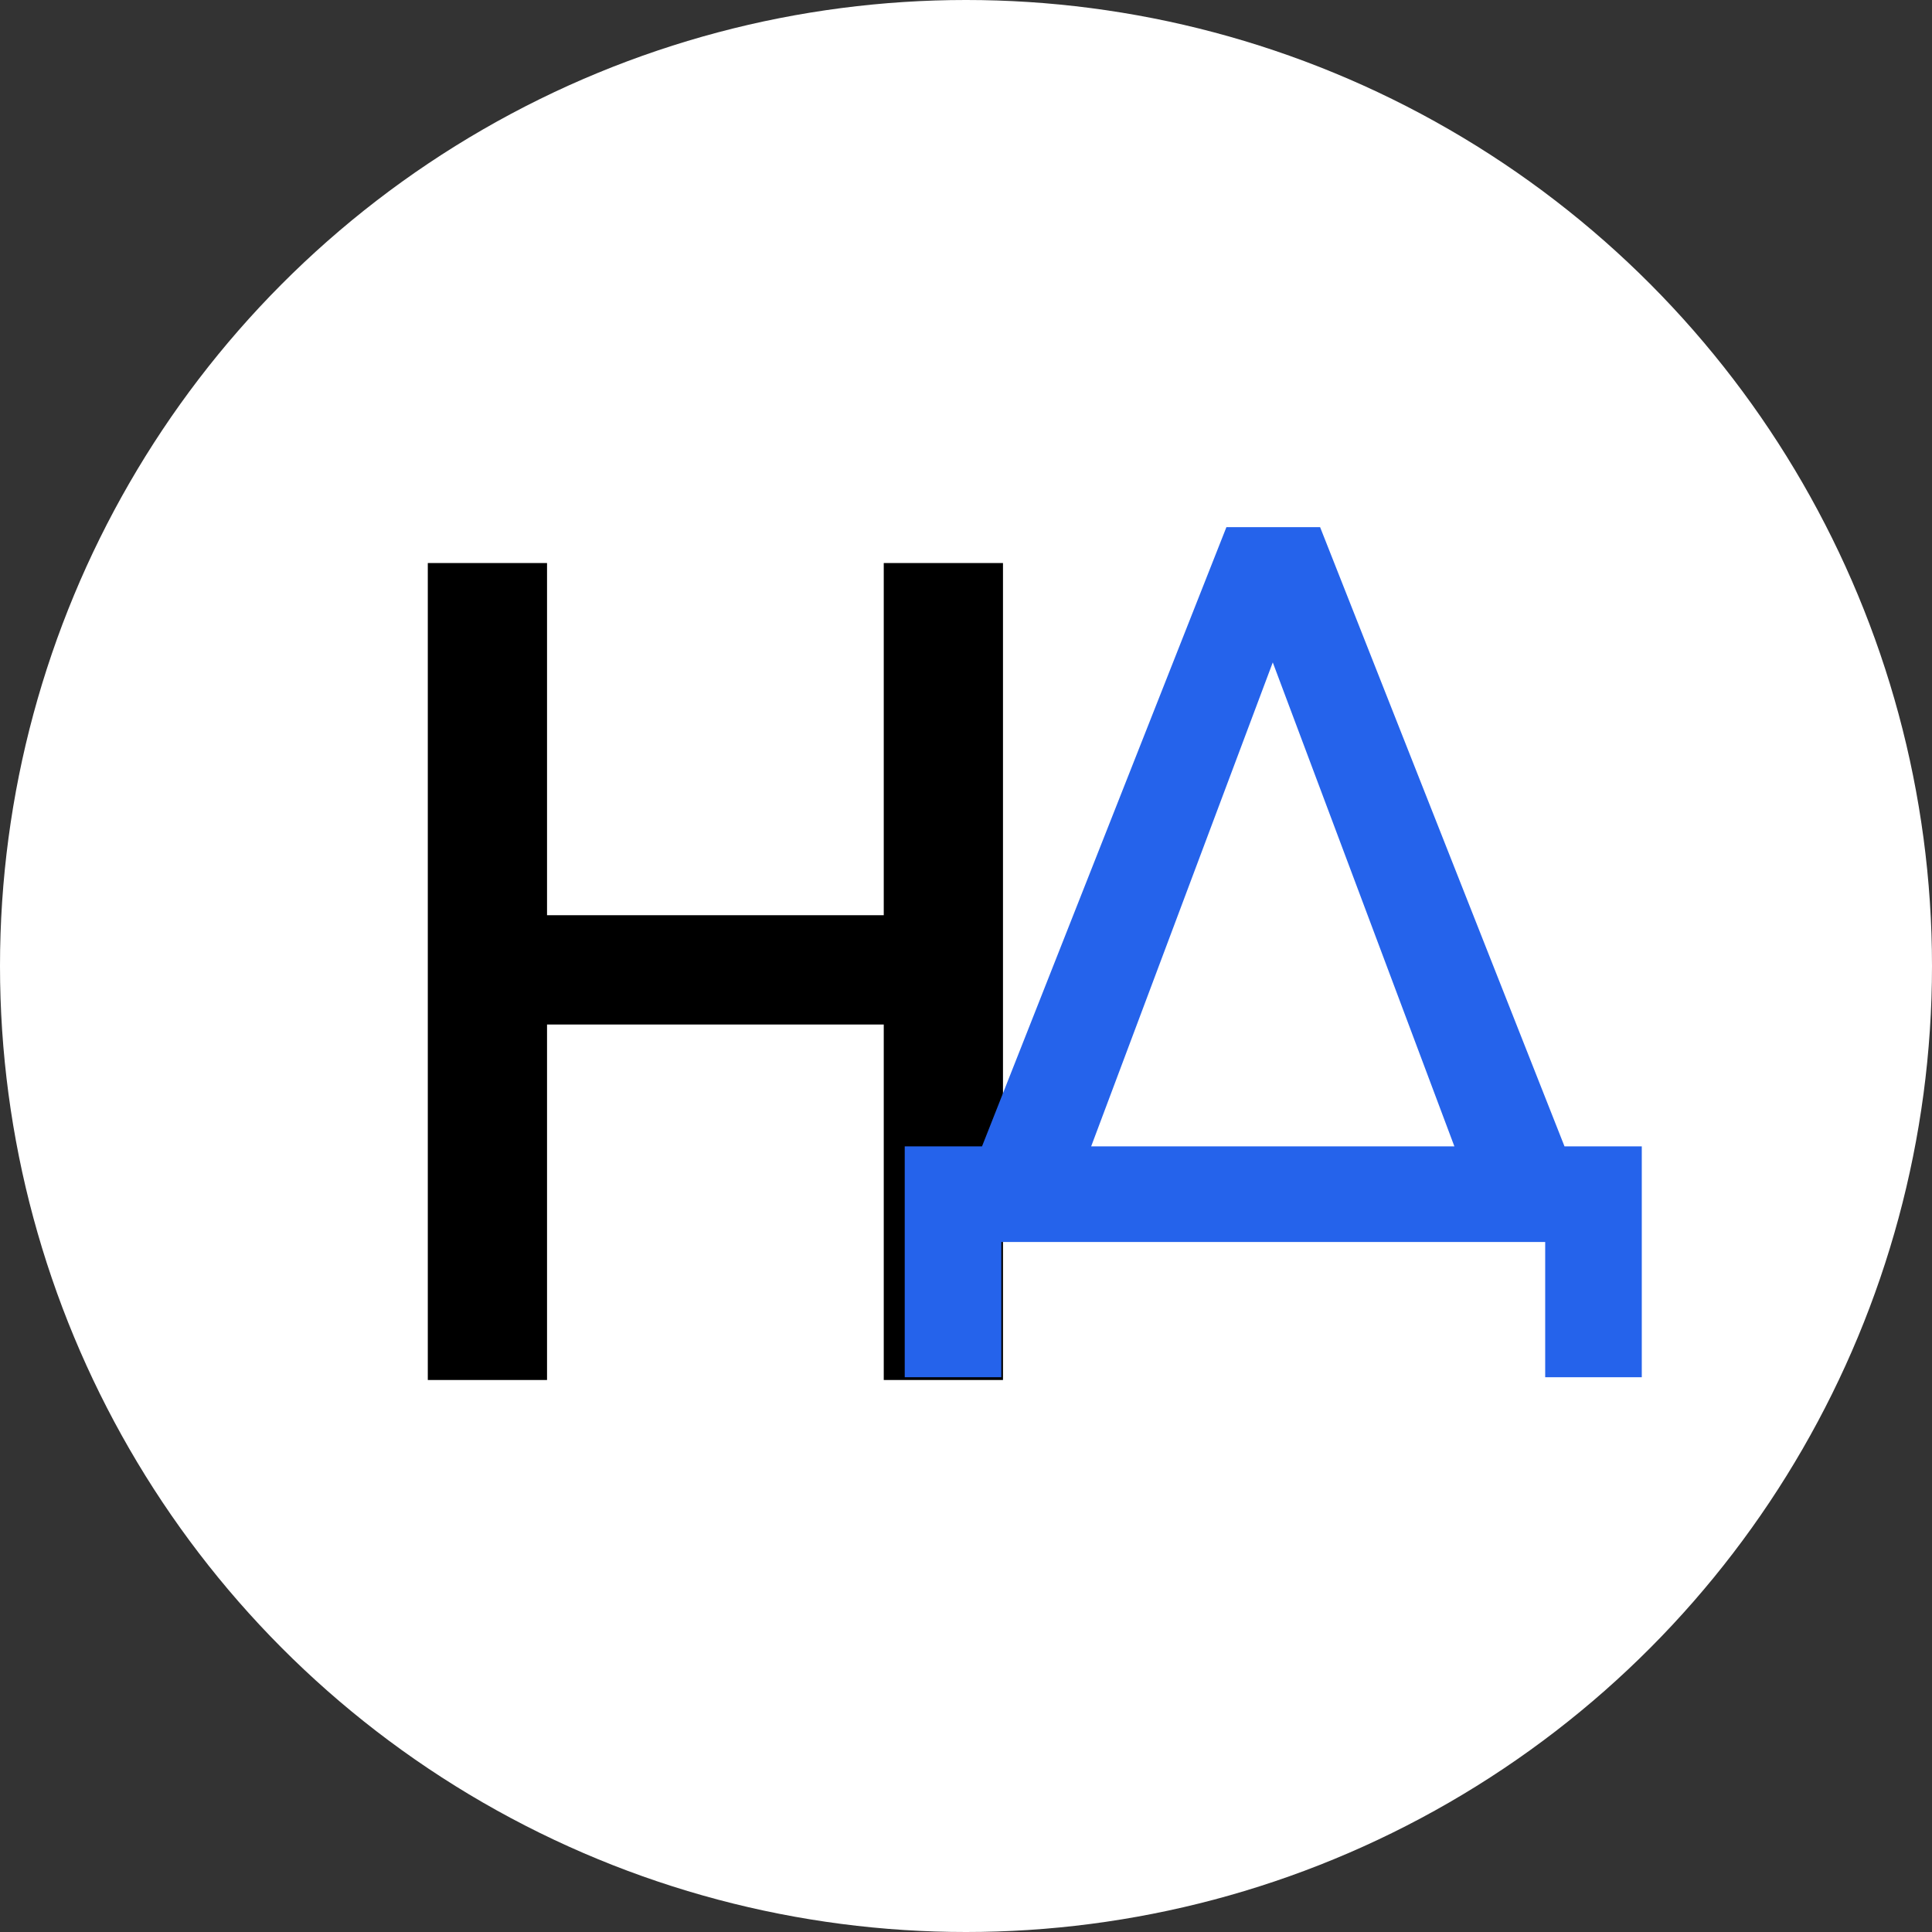
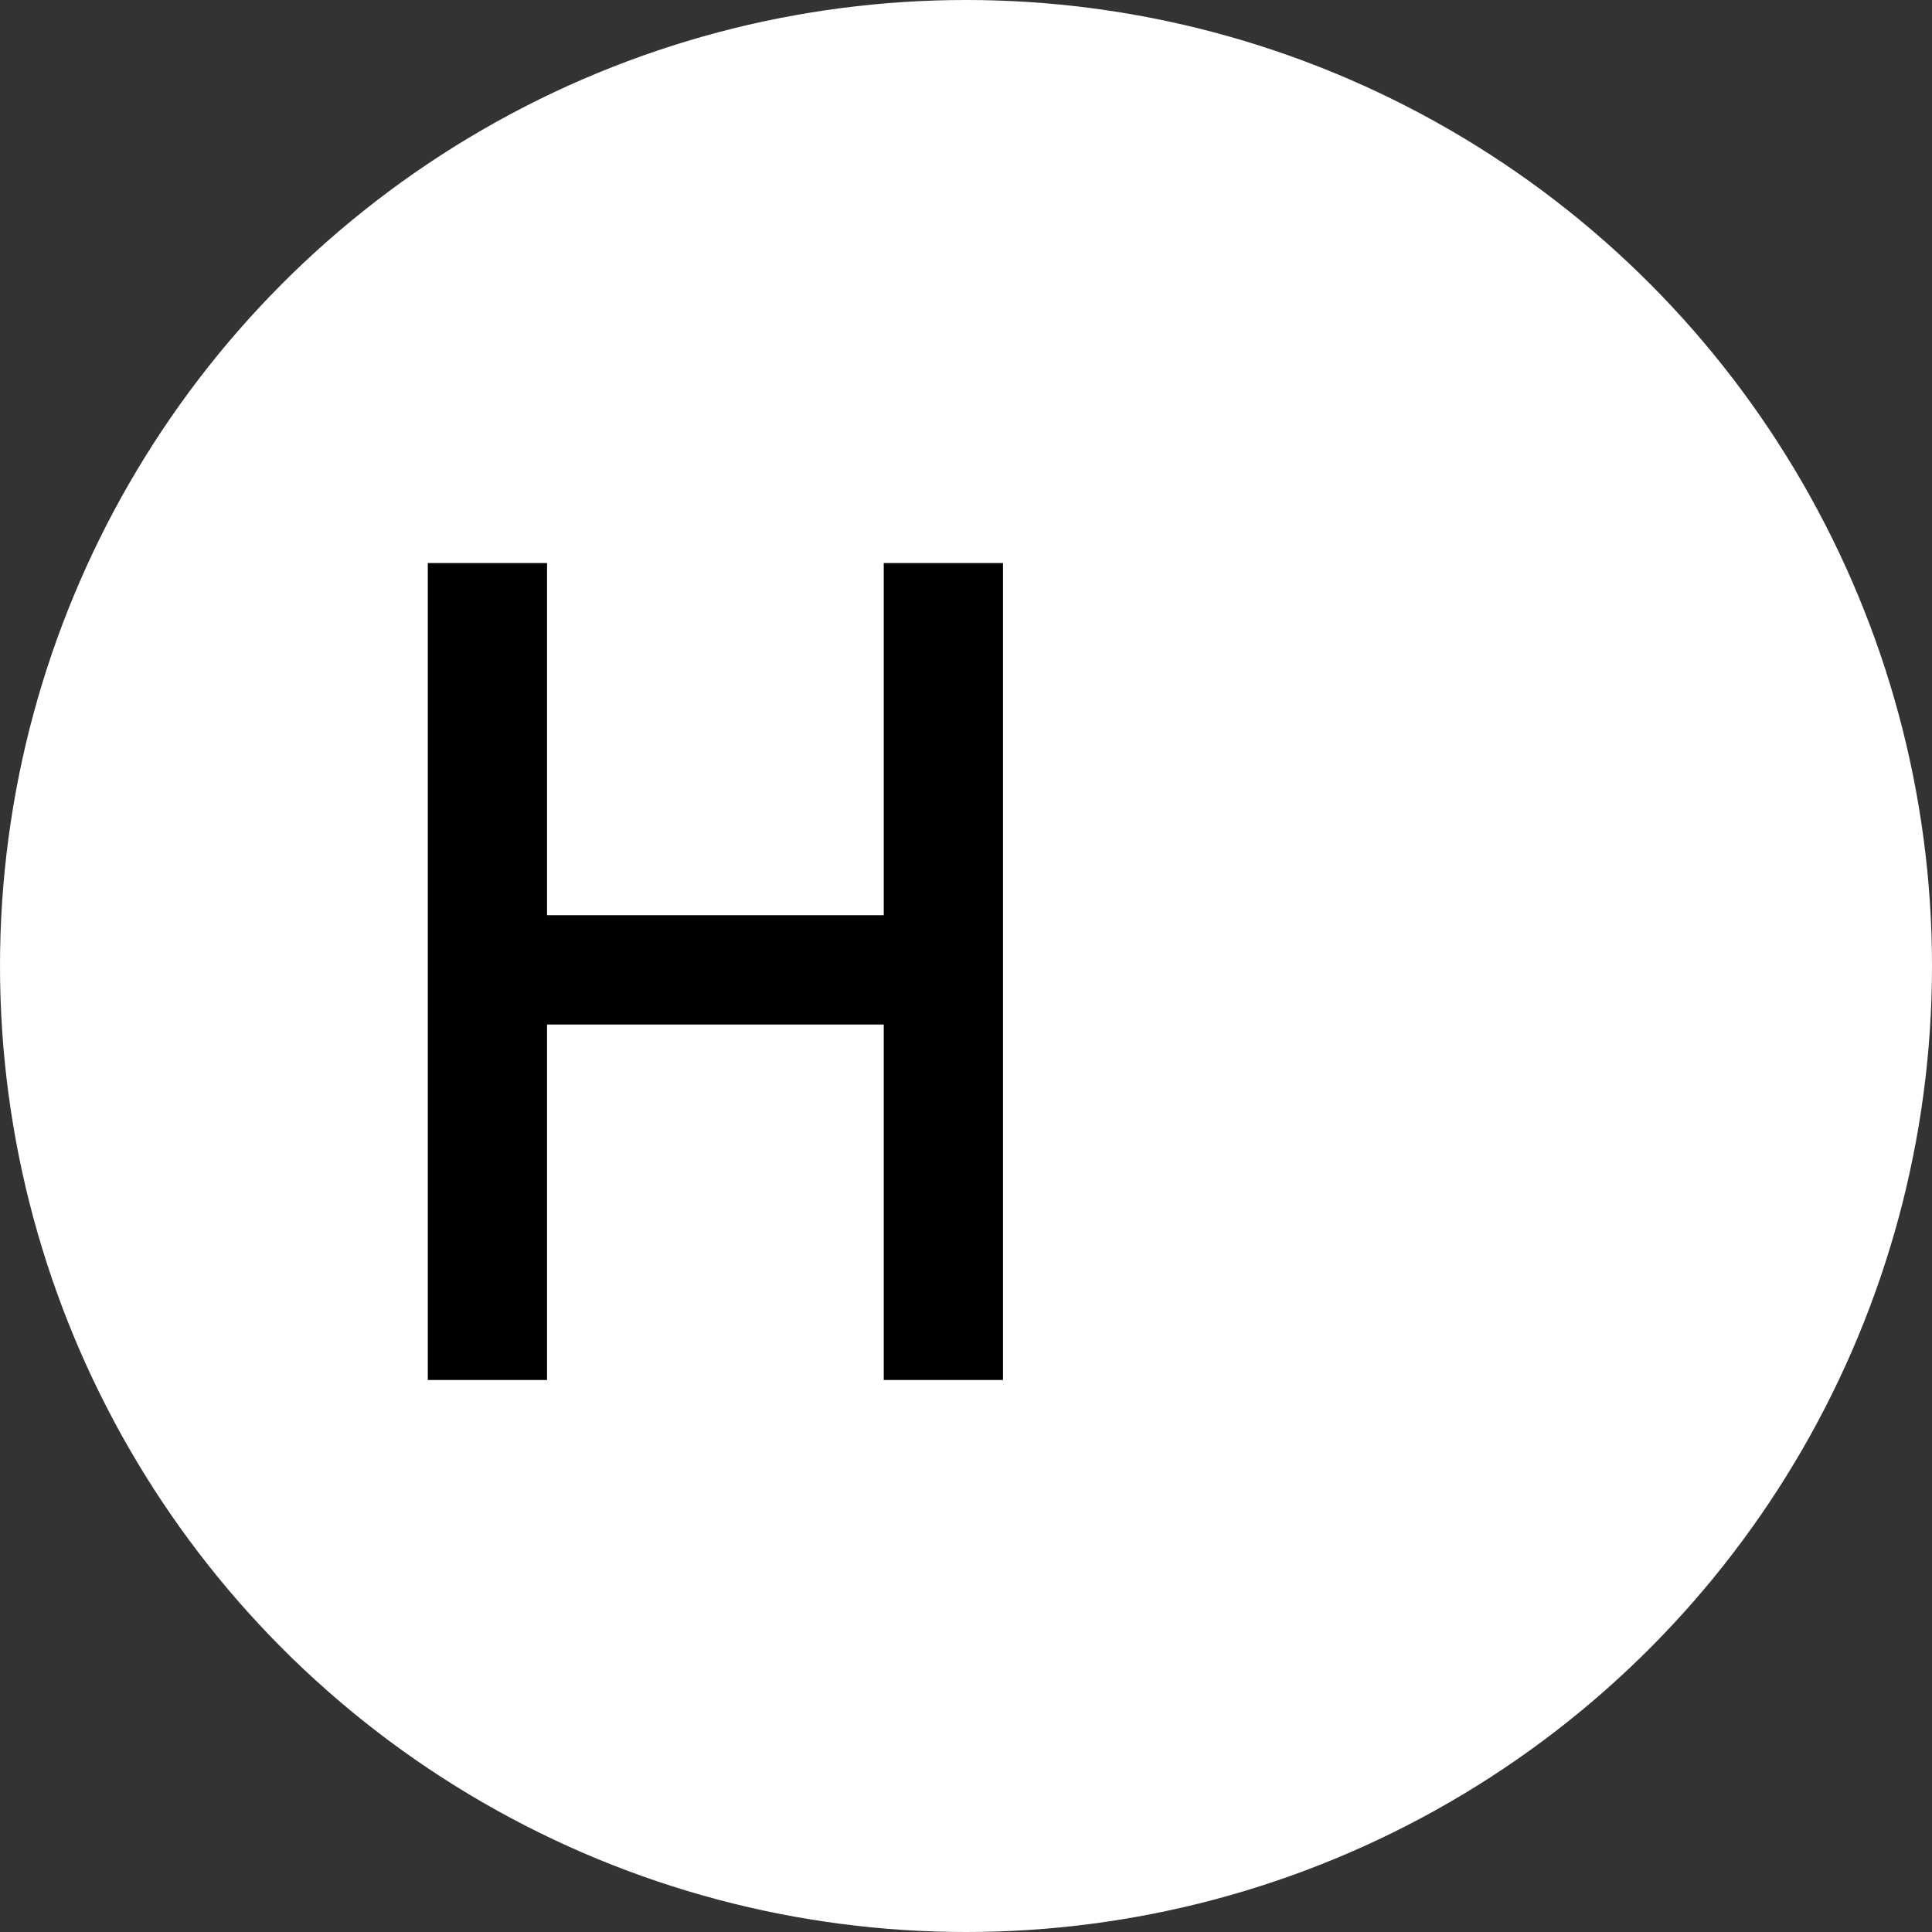
<svg xmlns="http://www.w3.org/2000/svg" width="28" height="28" viewBox="0 0 28 28" fill="none">
  <rect x="0" y="0" width="28" height="28" fill="#333333" stroke="none" />
  <circle cx="14" cy="14" r="14" fill="white" />
  <path d="M12.808 20V14.848H7.928V20H6.2V8.16H7.928V13.264H12.808V8.16H14.536V20H12.808Z" fill="black" />
-   <path d="M22.674 16.614H23.794V19.96H22.394V18H14.512V19.96H13.112V16.614H14.232L17.774 7.64H19.132L22.674 16.614ZM21.078 16.614L18.446 9.6L15.814 16.614H21.078Z" fill="#2563EB" />
</svg>